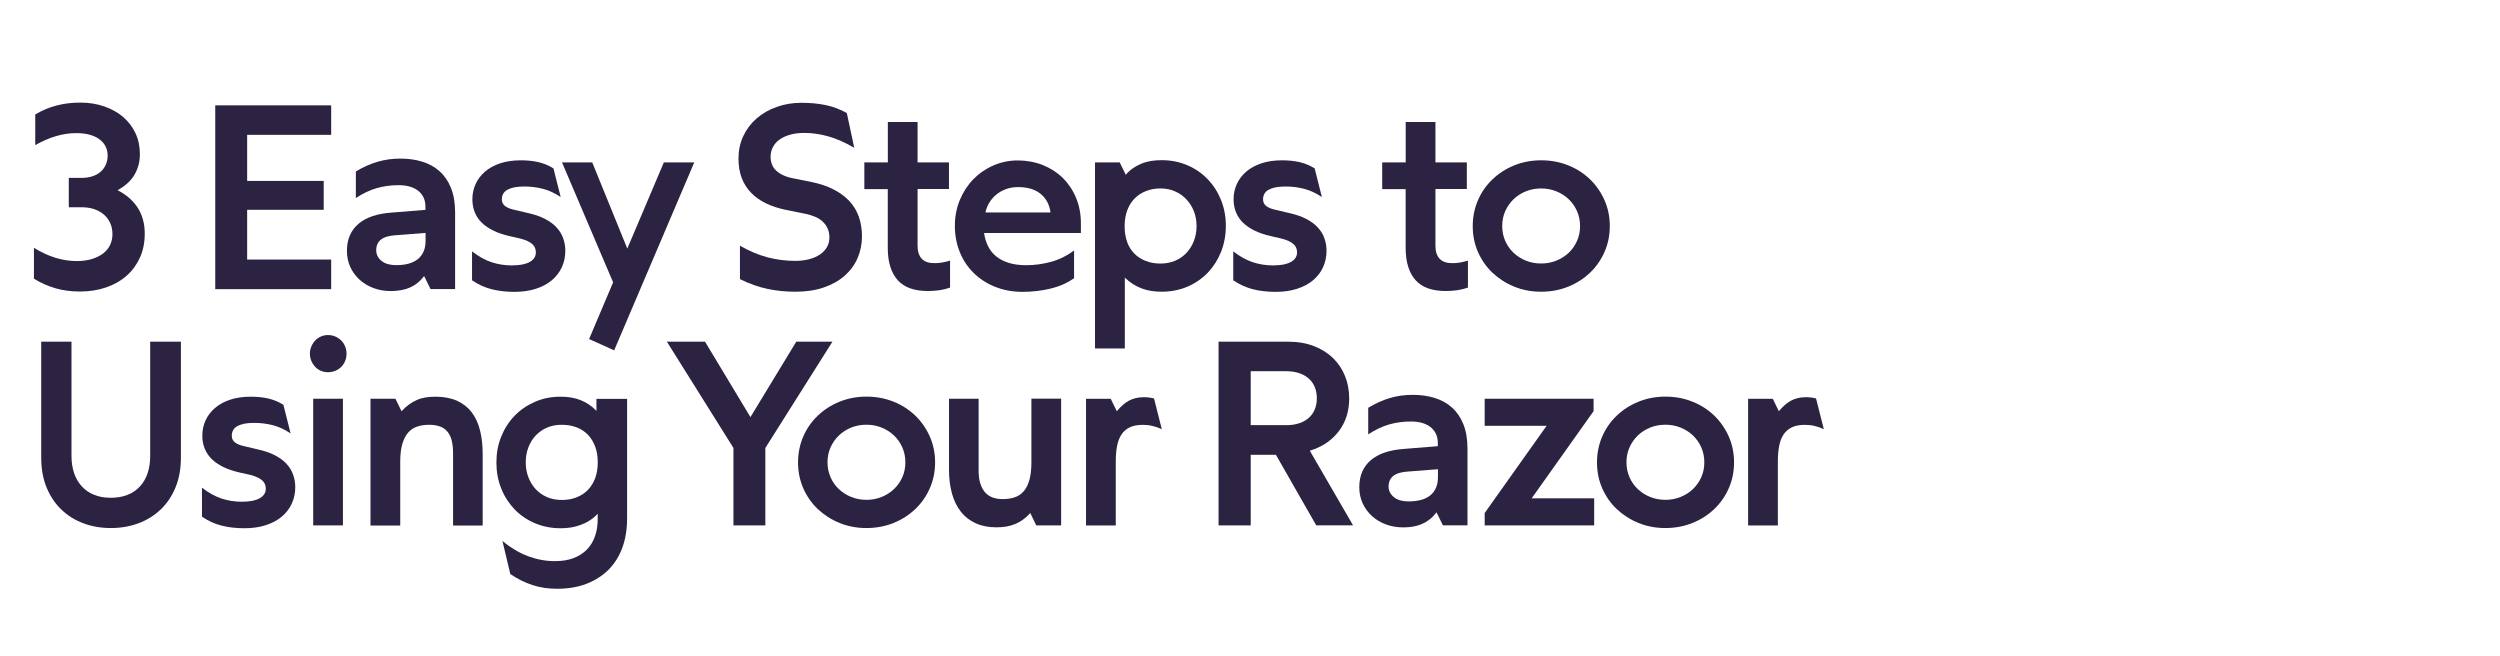
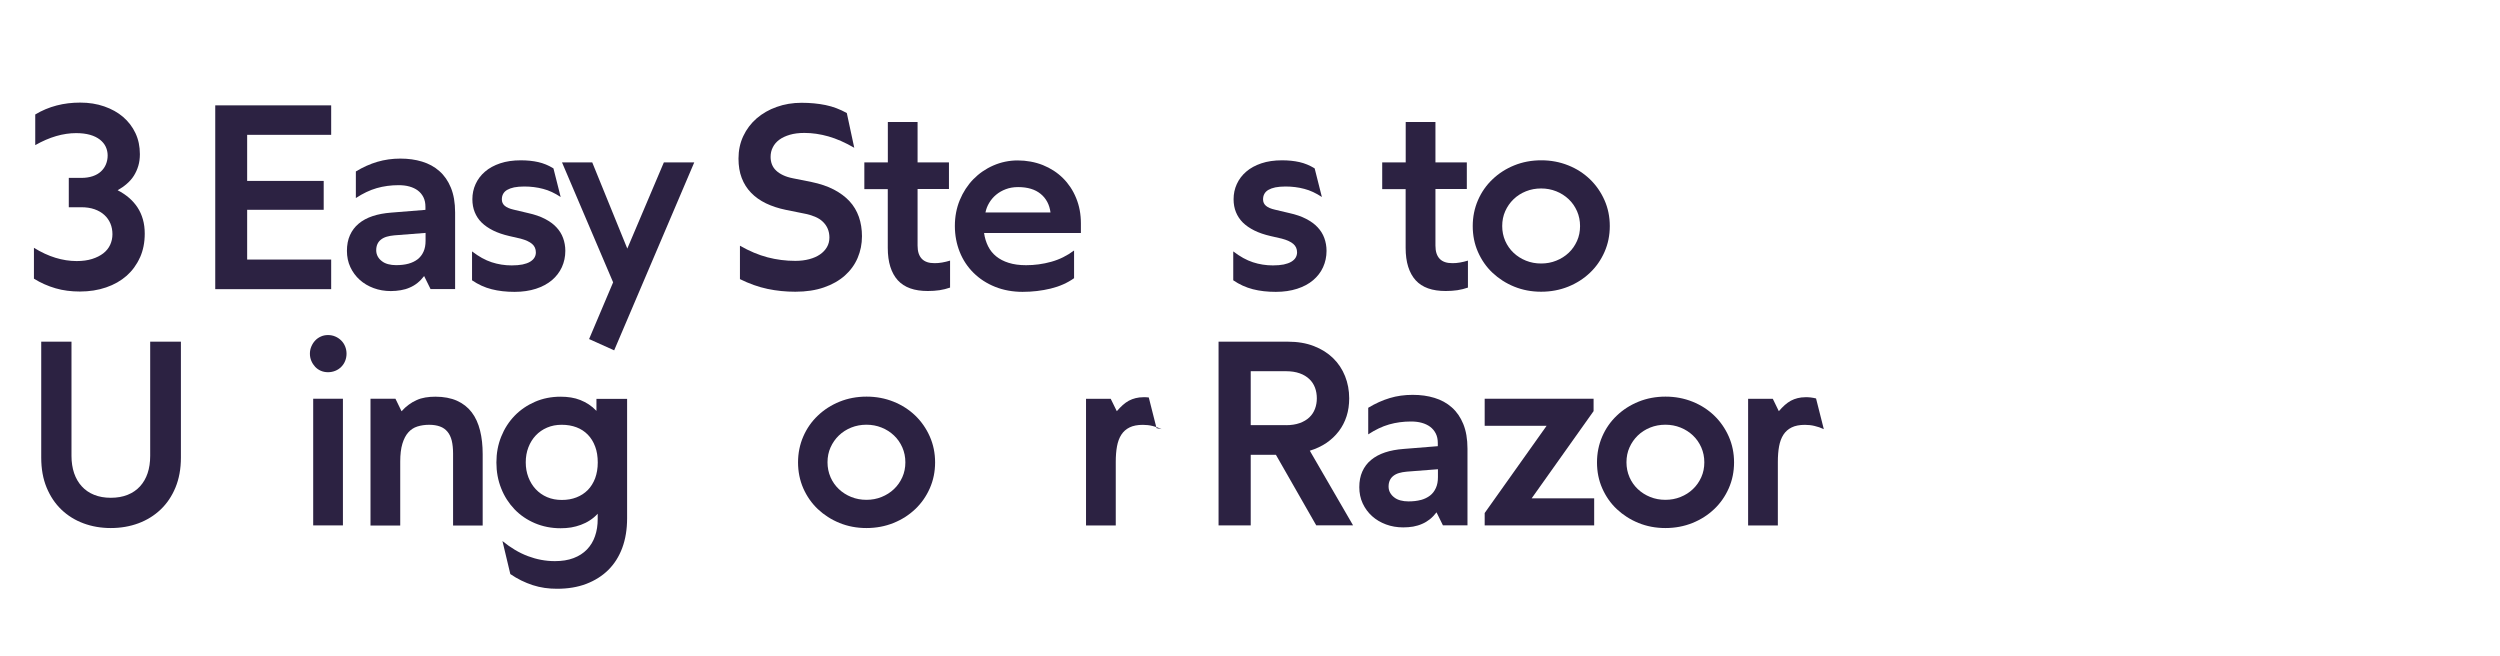
<svg xmlns="http://www.w3.org/2000/svg" viewBox="0 0 380.84 100" version="1.1" id="Layer_1">
  <defs>
    <style>
      .st0 {
        fill: #2c2242;
      }

      .st1 {
        fill: #fff;
      }
    </style>
  </defs>
  <rect height="100" width="380.84" class="st1" />
  <g>
    <path d="M21.31,39.24c-.48,1.08-1.16,2-2.02,2.77-.87.76-1.91,1.36-3.12,1.77-1.21.42-2.55.63-4,.63-.66,0-1.29-.04-1.91-.12-.62-.08-1.21-.2-1.79-.37s-1.14-.37-1.7-.62c-.55-.24-1.09-.53-1.6-.85v-4.7c1.1.68,2.2,1.19,3.28,1.52s2.16.5,3.24.5c.89,0,1.67-.11,2.34-.32s1.24-.5,1.71-.86c.46-.36.81-.79,1.04-1.29s.35-1.04.35-1.62-.1-1.13-.31-1.63c-.21-.49-.51-.93-.92-1.3-.4-.37-.9-.66-1.49-.87-.59-.21-1.27-.31-2.02-.31h-1.91v-4.47h1.91c.66,0,1.23-.09,1.74-.26.5-.17.92-.41,1.25-.72s.59-.67.76-1.09.26-.86.26-1.34-.1-.92-.29-1.33c-.19-.41-.49-.77-.89-1.09-.4-.31-.9-.56-1.5-.73s-1.31-.26-2.12-.26c-.99,0-2,.15-3.04.45-1.03.3-2.1.76-3.19,1.38v-4.67c1.03-.62,2.11-1.07,3.26-1.37,1.14-.3,2.34-.44,3.59-.44,1.32,0,2.54.19,3.66.58,1.12.39,2.08.92,2.88,1.61s1.43,1.51,1.88,2.47c.45.96.67,2.02.67,3.19,0,.66-.08,1.25-.24,1.79-.16.54-.39,1.04-.67,1.49s-.65.87-1.07,1.23c-.42.37-.89.7-1.41.99.63.32,1.2.7,1.72,1.14.51.44.95.93,1.31,1.48s.63,1.15.82,1.82.28,1.39.28,2.18c0,1.34-.24,2.54-.72,3.62l-.02.02Z" class="st0" />
    <path d="M32.79,44.04v-27.99h17.66v4.49h-12.8v7.02h11.66v4.4h-11.66v7.58h12.8v4.51h-17.66Z" class="st0" />
    <path d="M64.61,42.05c-.31.41-.65.76-1.01,1.05s-.76.53-1.19.71c-.42.19-.88.32-1.36.4s-.99.13-1.51.13c-.94,0-1.81-.15-2.62-.45s-1.52-.72-2.12-1.26c-.6-.54-1.08-1.19-1.43-1.94s-.52-1.58-.52-2.48.15-1.69.46-2.38c.31-.69.75-1.28,1.33-1.76.58-.49,1.29-.87,2.13-1.15.84-.28,1.78-.45,2.82-.53l5.22-.42v-.48c0-.55-.1-1.03-.31-1.45-.21-.41-.49-.75-.85-1.02s-.79-.47-1.29-.61c-.5-.14-1.05-.2-1.64-.2-1.17,0-2.28.15-3.33.45-1.05.3-2.11.81-3.18,1.51v-4.05c1.09-.66,2.19-1.15,3.28-1.47s2.26-.49,3.49-.49,2.3.15,3.32.46c1.02.31,1.9.79,2.64,1.45.75.66,1.33,1.5,1.75,2.53s.64,2.28.64,3.76v11.68h-3.74s-.98-1.99-.98-1.99ZM62.22,40.17c.55-.15,1.02-.38,1.41-.68.39-.31.68-.69.89-1.16.21-.46.31-1.01.31-1.64v-1.21l-4.76.37c-.44.04-.83.11-1.17.21-.34.1-.63.25-.87.44-.24.19-.42.42-.54.69-.12.27-.18.58-.18.93s.08.66.23.94.36.52.63.72c.26.21.58.36.95.46s.78.15,1.21.15c.71,0,1.34-.07,1.89-.22Z" class="st0" />
    <path d="M71.93,38.31c1,.77,1.99,1.32,2.97,1.64s1.99.48,3.05.48c.64,0,1.19-.05,1.65-.14.46-.1.84-.23,1.14-.41s.53-.39.67-.63c.15-.24.22-.5.22-.8,0-.53-.19-.96-.57-1.29s-.97-.6-1.76-.81l-1.7-.39c-.95-.22-1.78-.5-2.48-.85-.7-.35-1.28-.75-1.75-1.21s-.81-.99-1.05-1.58c-.24-.59-.36-1.25-.36-1.97,0-.82.16-1.59.49-2.31s.8-1.35,1.43-1.89c.62-.54,1.39-.96,2.31-1.27.92-.31,1.97-.46,3.15-.46.96,0,1.85.09,2.65.27s1.58.5,2.32.96l1.1,4.36c-.89-.59-1.78-1.01-2.68-1.24-.9-.24-1.86-.36-2.87-.36-.59,0-1.1.05-1.53.13-.43.09-.78.22-1.06.38s-.48.36-.62.61-.2.53-.2.85c0,.4.15.72.44.97.3.25.75.45,1.37.59l2.2.52c.99.22,1.84.51,2.55.88s1.3.79,1.75,1.28c.46.49.8,1.03,1.02,1.64.22.6.34,1.25.34,1.95,0,.9-.18,1.73-.53,2.5-.35.76-.86,1.42-1.52,1.98-.66.55-1.47.99-2.43,1.3-.96.31-2.04.47-3.25.47-1.27,0-2.44-.13-3.49-.4-1.05-.26-2.05-.72-2.99-1.36v-4.38h.02Z" class="st0" />
    <path d="M85.61,24.74h4.61l5.34,13.13,5.57-13.13h4.63l-12.2,28.63-3.82-1.72,3.66-8.64-7.79-18.28h0Z" class="st0" />
    <path d="M130.15,22.52c-1.4-.81-2.72-1.39-3.95-1.74s-2.46-.53-3.66-.53c-.84,0-1.57.09-2.22.28-.64.19-1.18.44-1.61.76s-.76.7-.98,1.15c-.23.44-.34.93-.34,1.46,0,.42.07.81.21,1.16s.35.66.64.93c.28.27.64.5,1.06.7s.93.36,1.5.47l2.8.56c1.31.27,2.45.65,3.41,1.15s1.76,1.09,2.4,1.78,1.11,1.49,1.43,2.39c.31.9.47,1.88.47,2.95,0,1.17-.22,2.27-.66,3.3s-1.09,1.92-1.95,2.69c-.86.76-1.92,1.37-3.18,1.8-1.26.44-2.71.66-4.36.66-1.45,0-2.87-.14-4.24-.43-1.38-.29-2.78-.79-4.2-1.49v-5.09c1.43.82,2.83,1.41,4.2,1.77,1.38.36,2.79.54,4.24.54.78,0,1.49-.09,2.13-.26s1.18-.41,1.63-.72.8-.68,1.05-1.11.38-.92.38-1.46c0-.5-.09-.95-.26-1.35s-.42-.75-.74-1.06-.72-.57-1.21-.77-1.03-.37-1.65-.48l-2.78-.56c-1.12-.23-2.12-.56-3.02-.99-.89-.43-1.65-.97-2.27-1.61s-1.1-1.39-1.43-2.26c-.33-.86-.49-1.84-.49-2.95,0-1.25.24-2.39.73-3.43s1.17-1.94,2.03-2.69c.87-.75,1.89-1.34,3.06-1.75,1.17-.42,2.43-.63,3.78-.63s2.56.12,3.68.35,2.19.64,3.22,1.21l1.14,5.32v-.02Z" class="st0" />
    <path d="M131.68,24.74h3.57v-6.15h4.53v6.15h4.78v4.05h-4.78v8.62c0,.45.05.84.16,1.18.11.33.27.61.49.84s.49.39.81.5.7.16,1.14.16c.37,0,.75-.03,1.14-.1s.79-.16,1.21-.29v4.11c-.51.18-1.05.31-1.61.4-.56.08-1.15.12-1.78.12-1.02,0-1.91-.13-2.67-.4s-1.4-.68-1.9-1.23-.88-1.24-1.14-2.06-.39-1.79-.39-2.89v-8.94h-3.57v-4.07Z" class="st0" />
    <path d="M163.62,42.38c-1.02.72-2.2,1.25-3.56,1.58s-2.79.5-4.29.5-2.93-.26-4.19-.77c-1.27-.51-2.36-1.22-3.27-2.12-.91-.9-1.62-1.96-2.11-3.19s-.74-2.55-.74-3.96.25-2.73.75-3.94,1.19-2.27,2.05-3.16c.87-.89,1.89-1.6,3.06-2.11s2.41-.77,3.72-.77,2.65.24,3.83.71c1.18.48,2.19,1.13,3.05,1.98.85.84,1.53,1.85,2.01,3.03.49,1.18.73,2.47.73,3.88v1.46h-14.75c.1.73.31,1.4.61,2.01.3.6.71,1.12,1.23,1.54.52.42,1.16.76,1.91.99.75.24,1.64.36,2.65.36,1.3,0,2.57-.17,3.83-.52s2.41-.92,3.48-1.72v4.22h0ZM153.22,28.82c-.56.21-1.05.49-1.48.85-.42.35-.77.76-1.05,1.23s-.47.96-.57,1.47h9.91c-.08-.6-.24-1.14-.5-1.62-.26-.48-.59-.88-1.01-1.22s-.91-.6-1.48-.77c-.57-.17-1.22-.26-1.94-.26s-1.32.11-1.88.32Z" class="st0" />
-     <path d="M166.81,53.1v-28.36h3.76l.93,1.89c.33-.4.7-.74,1.1-1.01s.83-.51,1.28-.69c.46-.19.94-.32,1.46-.41.51-.08,1.05-.12,1.62-.12,1.41,0,2.72.26,3.91.77,1.2.51,2.23,1.22,3.1,2.13.88.91,1.55,1.97,2.04,3.18.49,1.21.73,2.53.73,3.94s-.25,2.73-.73,3.95c-.49,1.22-1.17,2.28-2.03,3.18-.87.9-1.9,1.61-3.09,2.12-1.2.51-2.51.77-3.93.77-.55,0-1.08-.04-1.58-.12-.5-.08-.99-.2-1.46-.38-.47-.17-.92-.4-1.34-.67s-.84-.6-1.23-.98v10.79h-4.53v.02ZM171.7,36.87c.26.71.64,1.3,1.12,1.78s1.06.85,1.73,1.11c.67.26,1.41.39,2.22.39s1.57-.14,2.25-.43c.67-.29,1.25-.69,1.73-1.2.47-.51.85-1.11,1.12-1.81.27-.7.41-1.46.41-2.27s-.14-1.58-.41-2.27c-.28-.69-.66-1.3-1.16-1.82-.49-.52-1.08-.93-1.74-1.21-.67-.29-1.39-.43-2.18-.43s-1.55.13-2.22.4c-.67.26-1.24.64-1.73,1.13-.48.49-.85,1.09-1.12,1.8-.26.71-.4,1.52-.4,2.42s.13,1.72.4,2.43l-.02-.02Z" class="st0" />
    <path d="M187.89,38.31c1,.77,1.99,1.32,2.97,1.64s1.99.48,3.05.48c.64,0,1.19-.05,1.65-.14.46-.1.83-.23,1.14-.41.3-.18.53-.39.67-.63s.22-.5.22-.8c0-.53-.19-.96-.57-1.29s-.97-.6-1.76-.81l-1.7-.39c-.95-.22-1.78-.5-2.48-.85s-1.28-.75-1.75-1.21c-.46-.46-.81-.99-1.05-1.58s-.36-1.25-.36-1.97c0-.82.16-1.59.49-2.31s.8-1.35,1.43-1.89c.62-.54,1.39-.96,2.31-1.27s1.97-.46,3.15-.46c.96,0,1.85.09,2.65.27.8.18,1.58.5,2.32.96l1.1,4.36c-.89-.59-1.78-1.01-2.68-1.24-.9-.24-1.86-.36-2.87-.36-.59,0-1.1.05-1.53.13-.43.09-.78.22-1.06.38s-.48.36-.62.61-.2.53-.2.85c0,.4.15.72.44.97.29.25.75.45,1.37.59l2.2.52c.99.22,1.84.51,2.55.88.71.37,1.3.79,1.75,1.28.46.49.8,1.03,1.02,1.64.22.6.34,1.25.34,1.95,0,.9-.18,1.73-.53,2.5s-.86,1.42-1.52,1.98-1.47.99-2.43,1.3c-.96.31-2.04.47-3.25.47-1.27,0-2.44-.13-3.49-.4s-2.05-.72-2.99-1.36v-4.38h.02Z" class="st0" />
    <path d="M210.57,24.74h3.57v-6.15h4.53v6.15h4.78v4.05h-4.78v8.62c0,.45.05.84.16,1.18.11.33.27.61.49.84s.49.39.81.5c.32.11.7.16,1.14.16.37,0,.75-.03,1.14-.1s.79-.16,1.21-.29v4.11c-.51.18-1.05.31-1.61.4-.56.08-1.15.12-1.78.12-1.02,0-1.91-.13-2.67-.4s-1.4-.68-1.9-1.23-.88-1.24-1.14-2.06-.39-1.79-.39-2.89v-8.94h-3.57v-4.07Z" class="st0" />
    <path d="M225.15,30.49c.53-1.22,1.27-2.28,2.22-3.18.94-.9,2.05-1.61,3.31-2.12s2.63-.77,4.11-.77,2.83.26,4.11.77,2.37,1.22,3.31,2.12c.93.9,1.67,1.96,2.21,3.18.54,1.22.81,2.54.81,3.95s-.27,2.73-.81,3.95-1.28,2.28-2.22,3.17-2.04,1.6-3.31,2.11c-1.27.51-2.64.77-4.12.77s-2.83-.26-4.09-.77c-1.26-.51-2.36-1.22-3.31-2.11s-1.68-1.95-2.22-3.17-.8-2.54-.8-3.95.27-2.73.8-3.95h0ZM229.3,36.7c.31.7.73,1.3,1.27,1.81.54.51,1.17.91,1.89,1.2s1.49.43,2.31.43,1.58-.14,2.3-.43c.73-.29,1.36-.69,1.9-1.2.54-.51.96-1.12,1.27-1.81.31-.69.46-1.45.46-2.26s-.15-1.56-.46-2.27c-.31-.7-.73-1.31-1.27-1.82-.54-.51-1.17-.92-1.9-1.21-.73-.29-1.49-.43-2.3-.43s-1.59.14-2.31.43-1.35.69-1.89,1.21c-.54.52-.96,1.13-1.27,1.82-.31.69-.46,1.45-.46,2.26s.15,1.56.46,2.27Z" class="st0" />
    <path d="M12.71,79.72c-1.29-.48-2.41-1.18-3.36-2.09-.95-.91-1.7-2.03-2.25-3.36s-.82-2.85-.82-4.56v-17.66h4.61v17.41c0,.96.14,1.84.4,2.62.27.78.66,1.46,1.17,2.01.51.56,1.13.99,1.88,1.29s1.59.45,2.54.45,1.82-.15,2.56-.45c.75-.3,1.38-.73,1.89-1.29s.9-1.23,1.16-2.01.39-1.66.39-2.62v-17.41h4.68v17.66c0,1.71-.28,3.23-.83,4.56-.55,1.33-1.31,2.45-2.27,3.36-.96.91-2.09,1.61-3.38,2.09-1.3.48-2.7.72-4.2.72s-2.88-.24-4.17-.72Z" class="st0" />
-     <path d="M30.79,74.31c1,.77,1.99,1.32,2.97,1.64s1.99.48,3.05.48c.64,0,1.19-.05,1.65-.14.46-.1.84-.23,1.14-.41s.53-.39.67-.63c.15-.24.22-.5.22-.8,0-.53-.19-.96-.57-1.29s-.97-.6-1.76-.81l-1.7-.38c-.95-.22-1.78-.5-2.48-.85s-1.28-.75-1.75-1.21c-.46-.46-.81-.99-1.05-1.58-.24-.59-.36-1.25-.36-1.97,0-.82.16-1.59.49-2.31s.8-1.35,1.43-1.89c.62-.54,1.39-.96,2.31-1.27.92-.31,1.97-.46,3.15-.46.96,0,1.85.09,2.65.27.8.18,1.58.5,2.32.96l1.1,4.36c-.89-.59-1.78-1.01-2.68-1.24-.9-.24-1.86-.36-2.87-.36-.59,0-1.1.04-1.53.13s-.78.22-1.06.38c-.28.16-.48.36-.62.61s-.2.53-.2.85c0,.4.15.72.44.97.3.25.75.45,1.37.59l2.2.52c.99.22,1.84.51,2.55.88s1.3.79,1.75,1.28c.46.49.8,1.03,1.02,1.64.22.6.34,1.25.34,1.95,0,.9-.18,1.73-.53,2.5-.35.76-.86,1.42-1.52,1.98-.66.55-1.47.99-2.43,1.3-.96.31-2.04.47-3.25.47-1.27,0-2.44-.13-3.49-.4-1.05-.26-2.05-.72-2.99-1.36v-4.38l.02-.02Z" class="st0" />
    <path d="M47.43,52.78c.15-.35.34-.65.59-.91.24-.26.53-.46.87-.61.33-.15.69-.22,1.08-.22s.75.07,1.1.22.65.35.91.61c.26.26.46.56.6.91s.21.71.21,1.1-.07.75-.21,1.1-.34.65-.6.91-.56.46-.91.6-.71.21-1.1.21-.75-.07-1.08-.21-.62-.34-.87-.6c-.24-.26-.44-.56-.59-.91s-.22-.71-.22-1.1.07-.75.22-1.1ZM52.24,60.74v19.3h-4.53v-19.3h4.53Z" class="st0" />
    <path d="M56.44,80.04v-19.3h3.8l.93,1.91c.36-.4.73-.74,1.11-1.01.38-.28.77-.51,1.19-.69.41-.19.85-.32,1.33-.4.48-.08.98-.12,1.52-.12,1.28,0,2.38.21,3.3.62.91.41,1.66,1,2.24,1.76s1,1.69,1.27,2.77.4,2.28.4,3.61v10.87h-4.51v-10.97c0-.76-.07-1.41-.2-1.96-.14-.55-.35-1-.65-1.36s-.67-.63-1.14-.8c-.46-.17-1.02-.26-1.66-.26s-1.25.09-1.79.26c-.54.17-1,.47-1.38.9-.38.42-.68,1-.9,1.72s-.33,1.63-.33,2.72v9.75h-4.53v-.02Z" class="st0" />
    <path d="M95.53,60.74v18.22c0,1.68-.25,3.19-.74,4.51s-1.21,2.45-2.13,3.36-2.05,1.62-3.36,2.12c-1.32.5-2.8.74-4.44.74-.64,0-1.27-.04-1.89-.13s-1.22-.23-1.81-.42c-.59-.19-1.17-.43-1.75-.71-.57-.28-1.13-.61-1.67-.98l-1.2-5.03c1.26,1.03,2.55,1.8,3.88,2.3s2.69.76,4.11.76c1.08,0,2.03-.15,2.84-.46.82-.31,1.5-.75,2.04-1.31.55-.57.96-1.24,1.23-2.03.28-.79.41-1.66.41-2.61v-.81c-.37.4-.77.74-1.2,1.01-.42.28-.88.5-1.36.68s-.98.31-1.49.4c-.51.08-1.05.12-1.6.12-1.41,0-2.72-.26-3.92-.77-1.2-.51-2.24-1.22-3.1-2.12s-1.55-1.96-2.03-3.18c-.49-1.22-.73-2.54-.73-3.95s.24-2.71.73-3.93c.49-1.22,1.17-2.28,2.04-3.18s1.91-1.61,3.1-2.13,2.5-.78,3.91-.78c.55,0,1.08.04,1.58.12.5.08.98.21,1.43.39s.88.4,1.29.67c.41.27.8.6,1.16.98v-1.83h4.67v-.02ZM90.66,68.02c-.26-.71-.64-1.32-1.12-1.81s-1.06-.87-1.73-1.12c-.67-.25-1.41-.38-2.24-.38s-1.55.14-2.23.43-1.25.69-1.73,1.2c-.48.51-.85,1.11-1.12,1.81-.27.7-.4,1.46-.4,2.28s.13,1.56.4,2.27c.27.7.64,1.31,1.12,1.82s1.05.92,1.73,1.21,1.42.43,2.25.43,1.55-.13,2.22-.39,1.24-.63,1.73-1.12c.48-.49.85-1.09,1.12-1.79.26-.71.4-1.51.4-2.41s-.13-1.73-.4-2.44h0Z" class="st0" />
-     <path d="M101.6,52.05h5.8l6.92,11.49,6.98-11.49h5.51l-10.22,16.19v11.8h-4.86v-11.8l-10.14-16.19h0Z" class="st0" />
    <path d="M122.37,66.49c.53-1.22,1.27-2.28,2.22-3.18.94-.9,2.05-1.61,3.31-2.12,1.26-.51,2.63-.77,4.11-.77s2.83.26,4.11.77c1.27.51,2.37,1.22,3.31,2.12.93.9,1.67,1.96,2.21,3.18.54,1.22.81,2.54.81,3.95s-.27,2.73-.81,3.95c-.54,1.22-1.28,2.28-2.22,3.17s-2.04,1.6-3.31,2.11-2.64.77-4.12.77-2.83-.26-4.09-.77c-1.26-.51-2.36-1.22-3.31-2.11-.94-.89-1.68-1.95-2.22-3.17-.53-1.22-.8-2.54-.8-3.95s.27-2.73.8-3.95ZM126.52,72.7c.31.7.73,1.3,1.27,1.81.54.51,1.17.91,1.89,1.2s1.49.43,2.31.43,1.58-.14,2.3-.43,1.36-.69,1.9-1.21c.54-.51.96-1.12,1.27-1.81.31-.69.46-1.45.46-2.26s-.15-1.56-.46-2.27c-.31-.7-.73-1.31-1.27-1.82-.54-.51-1.17-.92-1.9-1.21s-1.49-.43-2.3-.43-1.59.14-2.31.43-1.35.69-1.89,1.21c-.54.52-.96,1.13-1.27,1.82s-.46,1.45-.46,2.26.15,1.56.46,2.27h0Z" class="st0" />
-     <path d="M161.66,80.04h-3.8l-.91-1.89c-.36.4-.73.74-1.11,1.01-.38.28-.78.5-1.2.67s-.86.3-1.33.38c-.47.08-.98.12-1.53.12-1.2,0-2.25-.21-3.15-.62-.91-.41-1.66-1-2.26-1.76s-1.05-1.69-1.35-2.77c-.3-1.08-.45-2.27-.45-3.59v-10.85h4.51v10.95c0,.75.08,1.39.25,1.94s.41,1,.72,1.36.7.62,1.15.79.96.25,1.52.25c.66,0,1.25-.08,1.79-.25s1-.46,1.39-.89c.39-.42.68-1,.9-1.72.21-.72.32-1.62.32-2.7v-9.74h4.53v19.3h.01Z" class="st0" />
-     <path d="M176.96,65.37c-.45-.21-.91-.37-1.39-.48-.48-.12-.97-.17-1.48-.17-.81,0-1.48.13-2.01.39s-.95.63-1.26,1.11-.53,1.07-.66,1.77-.19,1.49-.19,2.38v9.68h-4.53v-19.3h3.76l.93,1.89c.31-.36.61-.67.91-.94.3-.26.6-.48.93-.66.32-.17.67-.3,1.03-.39s.77-.14,1.22-.14c.24,0,.5,0,.78.04s.54.08.8.15l1.18,4.67h-.02Z" class="st0" />
+     <path d="M176.96,65.37c-.45-.21-.91-.37-1.39-.48-.48-.12-.97-.17-1.48-.17-.81,0-1.48.13-2.01.39s-.95.63-1.26,1.11-.53,1.07-.66,1.77-.19,1.49-.19,2.38v9.68h-4.53v-19.3h3.76l.93,1.89c.31-.36.61-.67.91-.94.3-.26.6-.48.93-.66.32-.17.67-.3,1.03-.39s.77-.14,1.22-.14c.24,0,.5,0,.78.04l1.18,4.67h-.02Z" class="st0" />
    <path d="M194.37,69.28h-3.84v10.76h-4.9v-27.99h10.57c1.48,0,2.79.22,3.95.67,1.16.45,2.13,1.06,2.93,1.84.8.78,1.4,1.69,1.82,2.74.42,1.05.63,2.18.63,3.38,0,.98-.13,1.89-.4,2.73-.27.84-.67,1.61-1.19,2.29s-1.15,1.28-1.89,1.78-1.58.89-2.52,1.18l6.59,11.37h-5.61l-6.15-10.76h0ZM195.93,64.77c.78,0,1.47-.11,2.06-.32s1.08-.5,1.47-.87.67-.8.86-1.3.28-1.04.28-1.6-.09-1.13-.28-1.63-.47-.93-.86-1.3-.87-.67-1.47-.88c-.59-.21-1.28-.32-2.06-.32h-5.4v8.21h5.4Z" class="st0" />
    <path d="M218.83,78.05c-.31.41-.65.76-1.01,1.05-.37.29-.76.53-1.19.71-.42.19-.88.32-1.36.41-.48.08-.99.12-1.51.12-.94,0-1.81-.15-2.62-.45-.81-.3-1.52-.72-2.12-1.26-.6-.54-1.08-1.19-1.43-1.94s-.52-1.58-.52-2.48.15-1.69.46-2.38.75-1.28,1.33-1.76,1.29-.87,2.13-1.15,1.78-.45,2.82-.53l5.22-.42v-.48c0-.55-.1-1.04-.31-1.45-.21-.41-.49-.75-.85-1.02s-.79-.47-1.29-.61-1.05-.2-1.64-.2c-1.17,0-2.28.15-3.33.45-1.05.3-2.11.81-3.18,1.51v-4.05c1.09-.66,2.18-1.15,3.28-1.48,1.09-.33,2.25-.49,3.49-.49s2.3.15,3.32.46,1.9.79,2.64,1.45c.75.66,1.33,1.5,1.75,2.53s.64,2.28.64,3.76v11.68h-3.74l-.98-1.99h0ZM216.44,76.17c.55-.15,1.02-.38,1.41-.68s.68-.69.89-1.16c.21-.46.31-1.01.31-1.64v-1.21l-4.76.37c-.44.04-.83.11-1.17.21s-.63.25-.87.44c-.24.19-.42.42-.54.69s-.18.58-.18.93.08.66.23.93.36.52.63.72c.26.21.58.36.95.46s.78.15,1.21.15c.71,0,1.34-.07,1.89-.22h0Z" class="st0" />
    <path d="M226.18,60.74h16.58v1.89l-9.43,13.28h9.52v4.13h-16.68v-1.89l9.43-13.28h-9.43v-4.13h.01Z" class="st0" />
    <path d="M244.08,66.49c.53-1.22,1.27-2.28,2.22-3.18.94-.9,2.05-1.61,3.31-2.12s2.63-.77,4.11-.77,2.83.26,4.11.77c1.27.51,2.37,1.22,3.31,2.12.93.9,1.67,1.96,2.21,3.18.54,1.22.81,2.54.81,3.95s-.27,2.73-.81,3.95-1.28,2.28-2.22,3.17-2.04,1.6-3.31,2.11-2.64.77-4.12.77-2.83-.26-4.09-.77-2.36-1.22-3.31-2.11-1.68-1.95-2.22-3.17-.8-2.54-.8-3.95.27-2.73.8-3.95h0ZM248.23,72.7c.31.7.73,1.3,1.27,1.81.54.51,1.17.91,1.89,1.2s1.49.43,2.31.43,1.58-.14,2.3-.43c.73-.29,1.36-.69,1.9-1.21.54-.51.96-1.12,1.27-1.81.31-.69.46-1.45.46-2.26s-.15-1.56-.46-2.27c-.31-.7-.73-1.31-1.27-1.82-.54-.51-1.17-.92-1.9-1.21-.73-.29-1.49-.43-2.3-.43s-1.59.14-2.31.43-1.35.69-1.89,1.21-.96,1.13-1.27,1.82-.46,1.45-.46,2.26.15,1.56.46,2.27h0Z" class="st0" />
    <path d="M277.82,65.37c-.45-.21-.91-.37-1.39-.48-.48-.12-.97-.17-1.48-.17-.81,0-1.48.13-2.01.39s-.95.63-1.26,1.11-.53,1.07-.66,1.77-.19,1.49-.19,2.38v9.68h-4.53v-19.3h3.76l.92,1.89c.31-.36.61-.67.91-.94.3-.26.6-.48.93-.66.32-.17.67-.3,1.03-.39s.77-.14,1.22-.14c.24,0,.5,0,.78.04s.54.08.8.15l1.18,4.67h0Z" class="st0" />
  </g>
</svg>